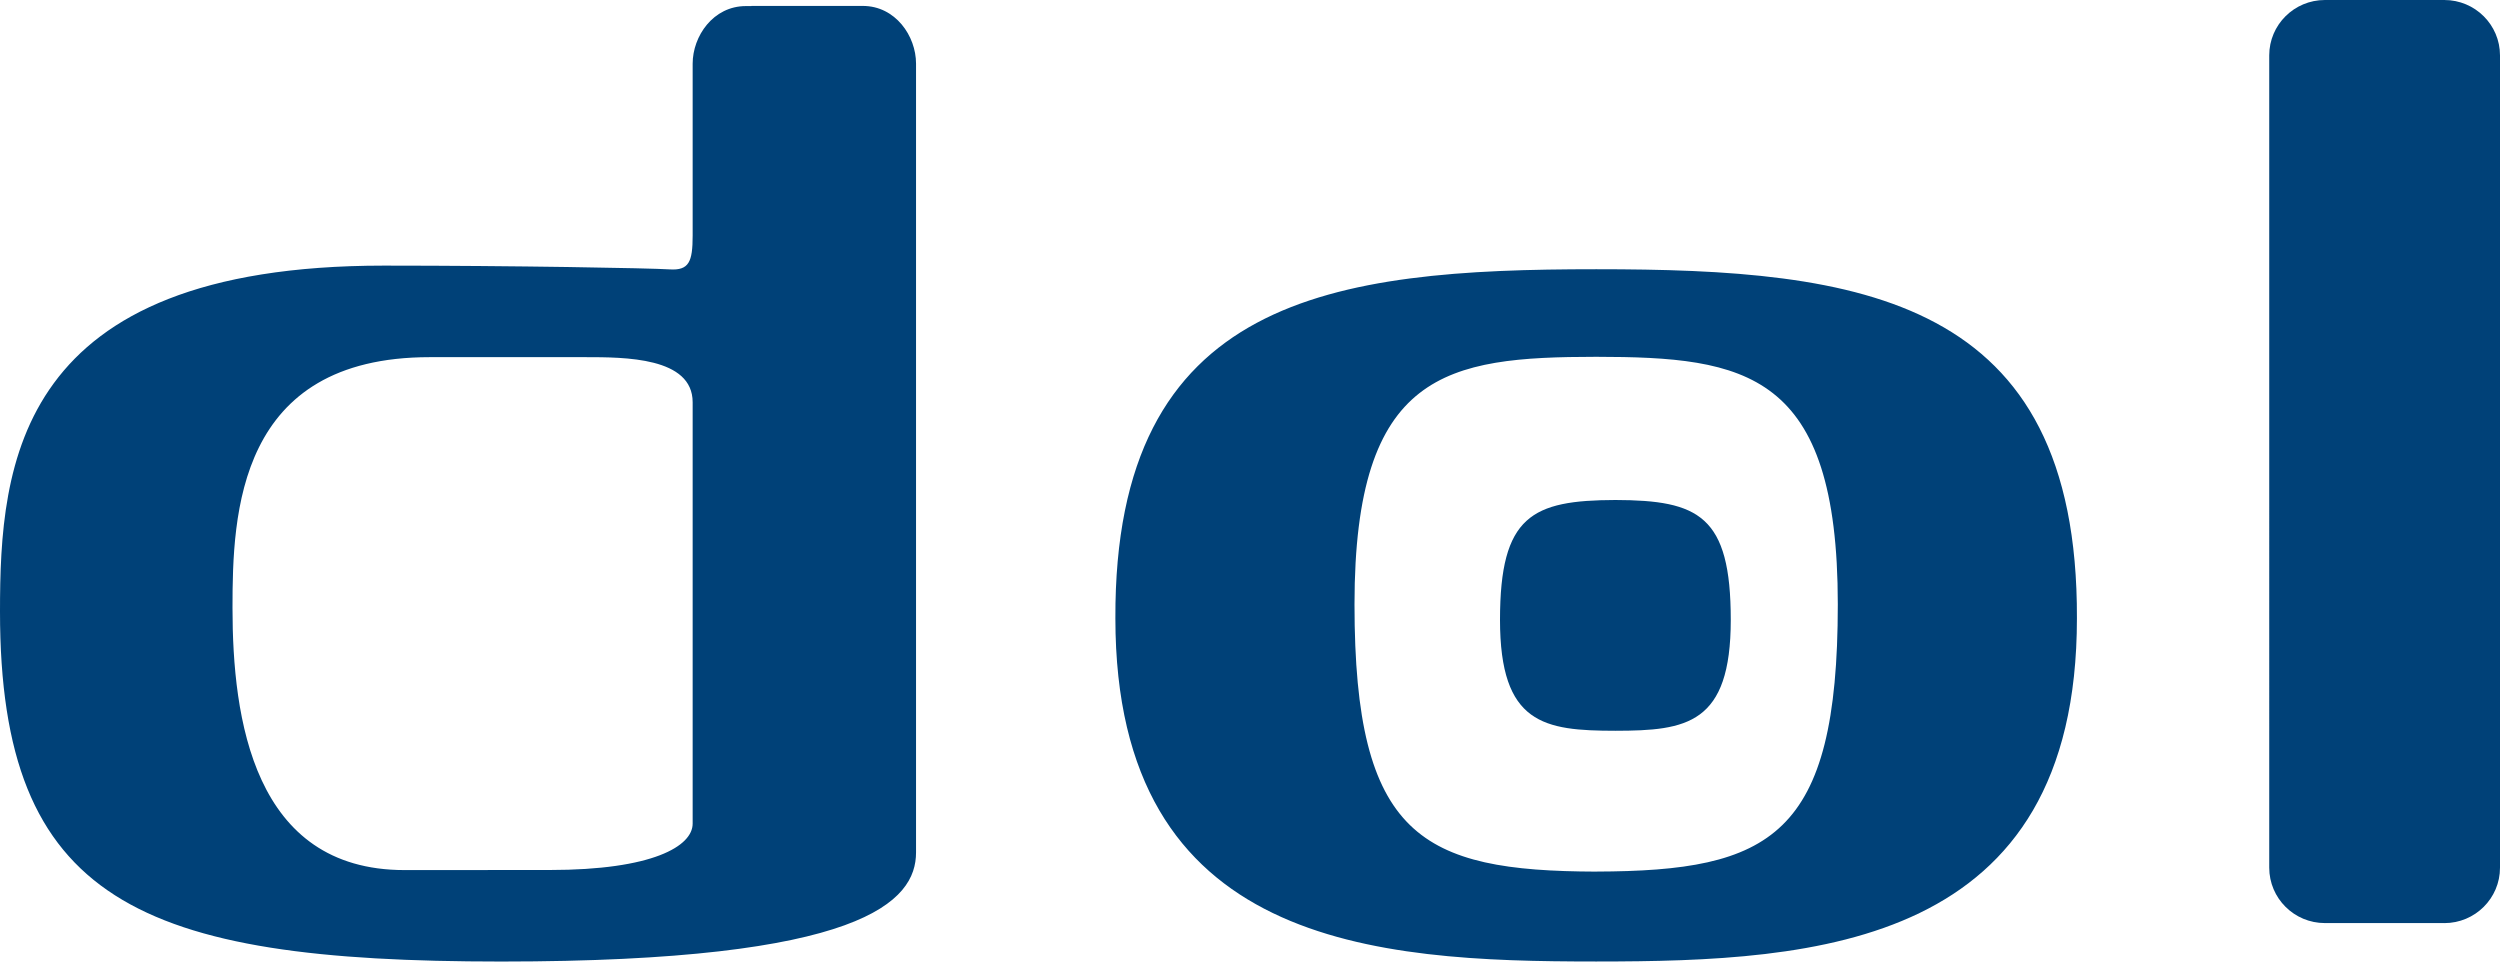
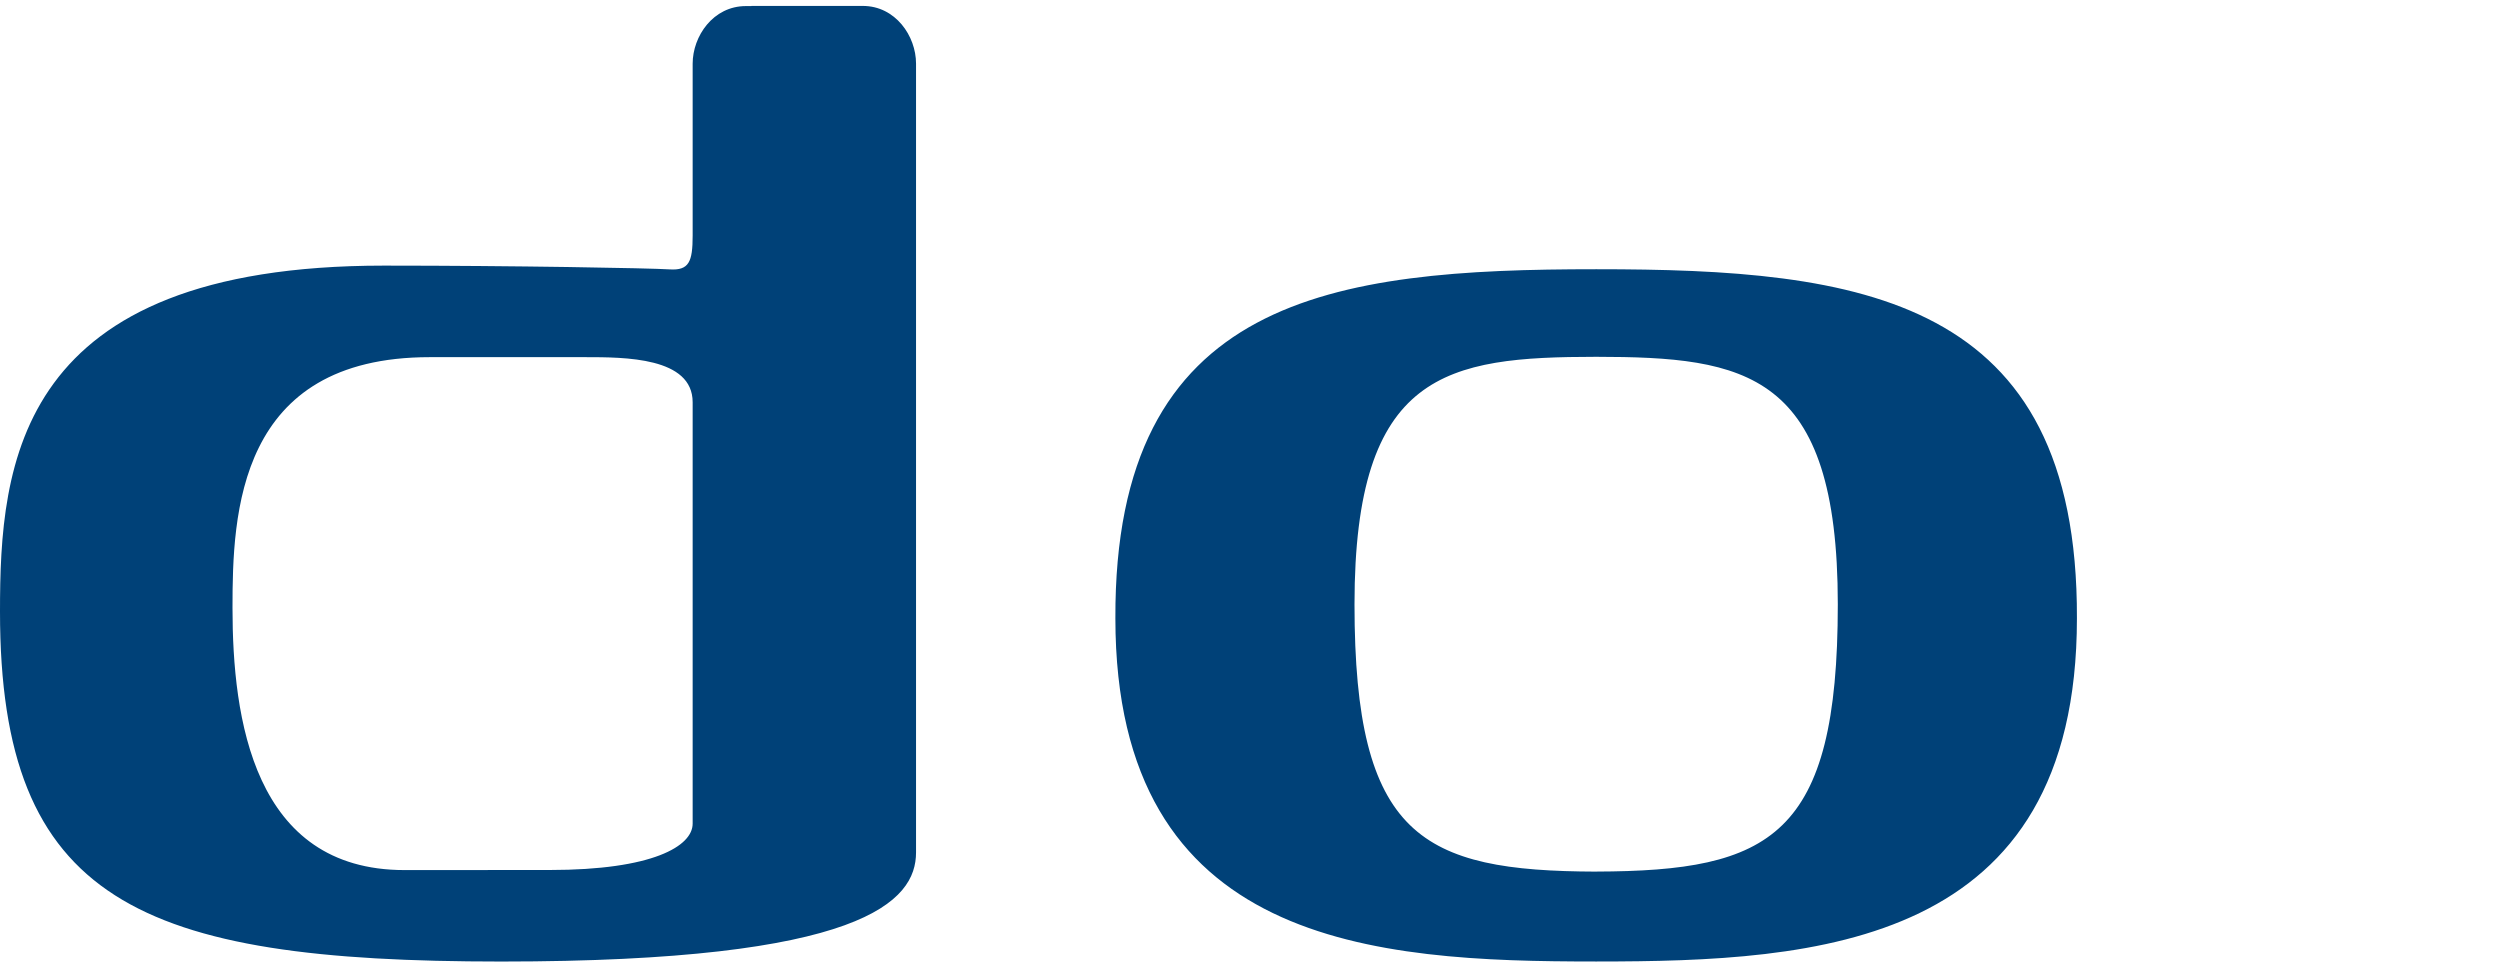
<svg xmlns="http://www.w3.org/2000/svg" class="sc-dnqmqq kbqmWy" width="65" height="25" viewBox="0 0 65 25">
  <g fill="#004178" fill-rule="evenodd">
-     <path d="M18.009 21.414c0 .587-1.04 1.206-3.715 1.206-2.676 0-2.453.002-3.776.002-3.936 0-4.473-3.947-4.473-6.816 0-2.445.126-6.52 5.131-6.52h4.03c1.04 0 2.803 0 2.803 1.173v10.955zM22.432.154h-2.897l.003.004h-.145c-.85 0-1.384.782-1.384 1.498v4.468c0 .684-.095.912-.598.88-.504-.033-4.062-.098-7.43-.098C.408 6.906 0 12.056 0 15.904 0 23.435 3.62 25 13.034 25c9.413 0 10.783-1.565 10.783-2.837V1.654c0-.717-.535-1.5-1.385-1.5zM41.5 22.662c-4.538-.015-6.283-.901-6.283-6.95 0-6.057 2.399-6.43 6.283-6.435v-.134.134c3.884.005 6.283.378 6.283 6.434 0 6.05-1.744 6.936-6.283 6.95M41.505 7v.052V7C34.656 7 28.969 7.698 29 16.076c0 8.535 6.748 8.922 12.476 8.923V25l.024-.001.024.001v-.001C47.252 24.998 54 24.611 54 16.076 54.03 7.698 48.354 7 41.505 7" />
-     <path d="M45 16.116c0-2.712-.833-3.11-3-3.116-2.167.007-3 .404-3 3.116 0 2.715 1.145 2.882 3 2.884 1.855-.002 3-.17 3-2.884M63.552 24h-3.104c-.8 0-1.448-.645-1.448-1.441V1.44C59 .645 59.648 0 60.448 0h3.104C64.352 0 65 .645 65 1.441V22.56c0 .796-.648 1.441-1.448 1.441" />
+     <path d="M18.009 21.414c0 .587-1.04 1.206-3.715 1.206-2.676 0-2.453.002-3.776.002-3.936 0-4.473-3.947-4.473-6.816 0-2.445.126-6.52 5.131-6.52h4.03c1.04 0 2.803 0 2.803 1.173v10.955zM22.432.154h-2.897l.003.004h-.145c-.85 0-1.384.782-1.384 1.498v4.468c0 .684-.095.912-.598.88-.504-.033-4.062-.098-7.43-.098C.408 6.906 0 12.056 0 15.904 0 23.435 3.62 25 13.034 25c9.413 0 10.783-1.565 10.783-2.837V1.654c0-.717-.535-1.5-1.385-1.5zM41.5 22.662c-4.538-.015-6.283-.901-6.283-6.95 0-6.057 2.399-6.43 6.283-6.435c3.884.005 6.283.378 6.283 6.434 0 6.05-1.744 6.936-6.283 6.95M41.505 7v.052V7C34.656 7 28.969 7.698 29 16.076c0 8.535 6.748 8.922 12.476 8.923V25l.024-.001.024.001v-.001C47.252 24.998 54 24.611 54 16.076 54.03 7.698 48.354 7 41.505 7" />
  </g>
</svg>